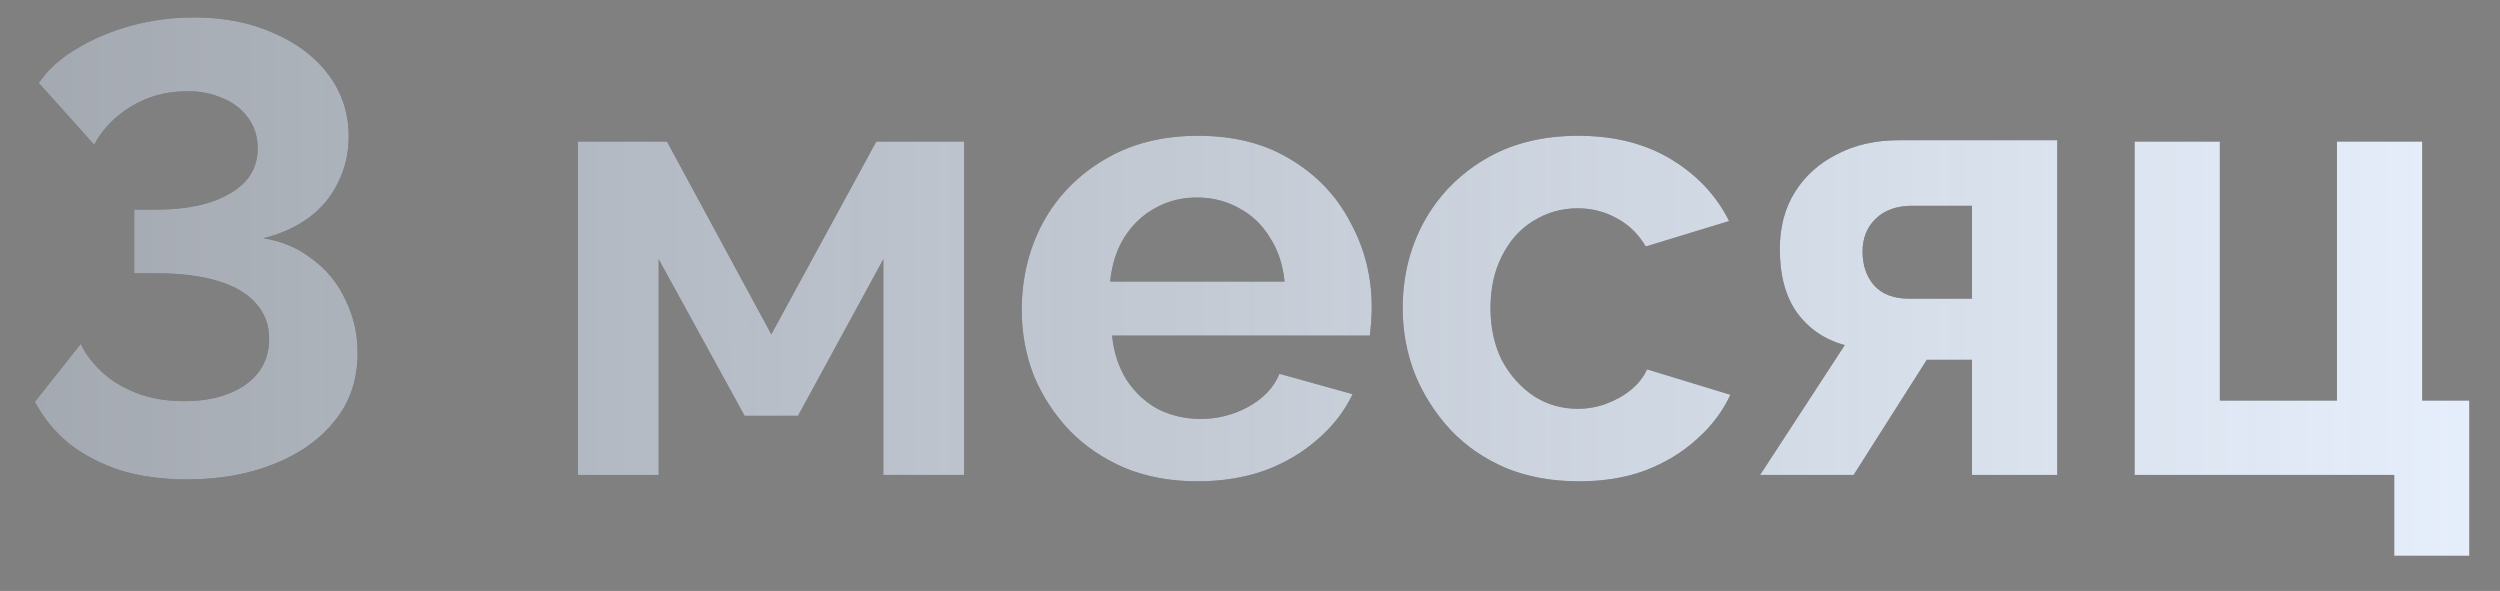
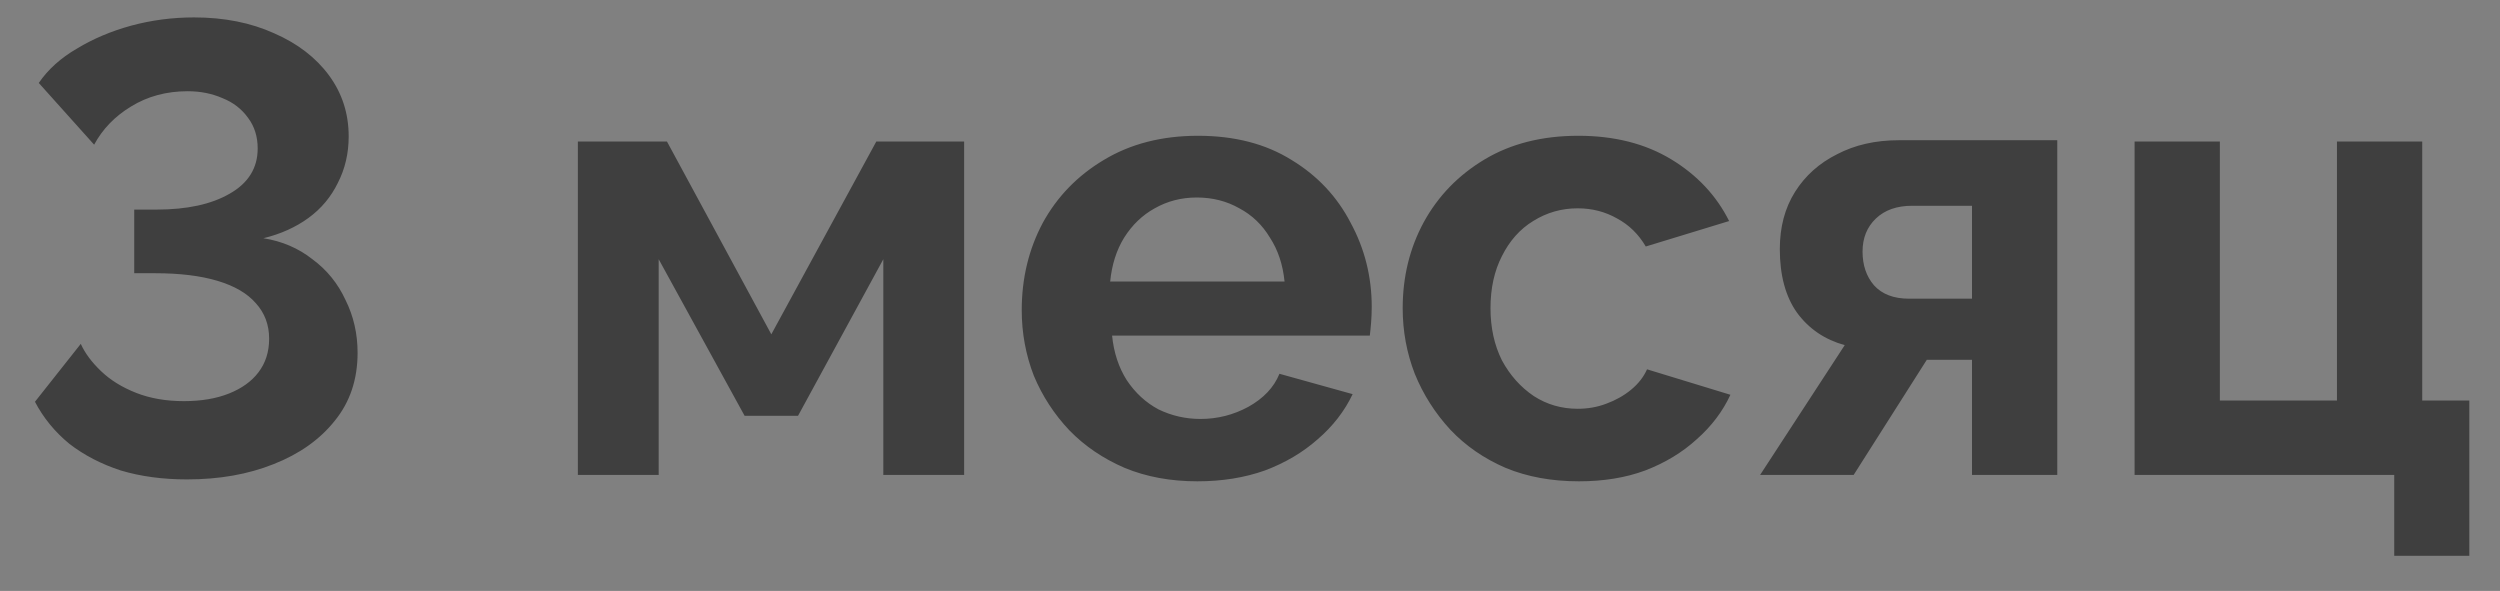
<svg xmlns="http://www.w3.org/2000/svg" width="55" height="13" viewBox="0 0 55 13" fill="none">
  <rect x="0" y="0" width="55" height="13" fill="#808080" stroke="none" />
  <path d="M4.115 10.547C3.583 10.547 3.097 10.482 2.659 10.351C2.229 10.211 1.851 10.015 1.525 9.763C1.207 9.502 0.955 9.194 0.769 8.839L1.777 7.565C1.87 7.77 2.019 7.971 2.225 8.167C2.43 8.363 2.687 8.522 2.995 8.643C3.303 8.764 3.653 8.825 4.045 8.825C4.427 8.825 4.759 8.769 5.039 8.657C5.319 8.545 5.533 8.391 5.683 8.195C5.841 7.99 5.921 7.742 5.921 7.453C5.921 7.145 5.823 6.884 5.627 6.669C5.44 6.454 5.16 6.291 4.787 6.179C4.413 6.067 3.956 6.011 3.415 6.011H2.953V4.611H3.443C4.115 4.611 4.651 4.494 5.053 4.261C5.463 4.028 5.669 3.696 5.669 3.267C5.669 3.006 5.599 2.782 5.459 2.595C5.319 2.399 5.132 2.254 4.899 2.161C4.665 2.058 4.409 2.007 4.129 2.007C3.662 2.007 3.247 2.119 2.883 2.343C2.528 2.558 2.257 2.838 2.071 3.183L0.853 1.825C1.058 1.526 1.338 1.274 1.693 1.069C2.047 0.854 2.444 0.686 2.883 0.565C3.331 0.444 3.793 0.383 4.269 0.383C4.931 0.383 5.519 0.5 6.033 0.733C6.546 0.957 6.947 1.265 7.237 1.657C7.526 2.049 7.671 2.497 7.671 3.001C7.671 3.374 7.591 3.715 7.433 4.023C7.283 4.331 7.069 4.588 6.789 4.793C6.509 4.998 6.177 5.148 5.795 5.241C6.205 5.306 6.565 5.46 6.873 5.703C7.19 5.936 7.433 6.235 7.601 6.599C7.778 6.954 7.867 7.341 7.867 7.761C7.867 8.349 7.699 8.848 7.363 9.259C7.036 9.67 6.588 9.987 6.019 10.211C5.459 10.435 4.824 10.547 4.115 10.547ZM12.713 10.449V3.113H14.673L16.969 7.355L19.279 3.113H21.211V10.449H19.433V5.703L17.557 9.147H16.381L14.491 5.703V10.449H12.713ZM26.342 10.589C25.754 10.589 25.222 10.491 24.746 10.295C24.27 10.09 23.864 9.814 23.528 9.469C23.192 9.114 22.931 8.713 22.744 8.265C22.567 7.808 22.478 7.327 22.478 6.823C22.478 6.123 22.632 5.484 22.94 4.905C23.257 4.326 23.705 3.864 24.284 3.519C24.872 3.164 25.563 2.987 26.356 2.987C27.159 2.987 27.845 3.164 28.414 3.519C28.983 3.864 29.417 4.326 29.716 4.905C30.024 5.474 30.178 6.09 30.178 6.753C30.178 6.865 30.173 6.982 30.164 7.103C30.155 7.215 30.145 7.308 30.136 7.383H24.466C24.503 7.756 24.611 8.083 24.788 8.363C24.975 8.643 25.208 8.858 25.488 9.007C25.777 9.147 26.085 9.217 26.412 9.217C26.785 9.217 27.135 9.128 27.462 8.951C27.798 8.764 28.027 8.522 28.148 8.223L29.758 8.671C29.581 9.044 29.324 9.376 28.988 9.665C28.661 9.954 28.274 10.183 27.826 10.351C27.378 10.51 26.883 10.589 26.342 10.589ZM24.424 6.193H28.26C28.223 5.82 28.115 5.498 27.938 5.227C27.77 4.947 27.546 4.732 27.266 4.583C26.986 4.424 26.673 4.345 26.328 4.345C25.992 4.345 25.684 4.424 25.404 4.583C25.133 4.732 24.909 4.947 24.732 5.227C24.564 5.498 24.461 5.82 24.424 6.193ZM34.737 10.589C34.139 10.589 33.603 10.491 33.127 10.295C32.651 10.09 32.245 9.81 31.909 9.455C31.573 9.091 31.311 8.68 31.125 8.223C30.948 7.766 30.859 7.285 30.859 6.781C30.859 6.09 31.013 5.46 31.321 4.891C31.638 4.312 32.086 3.85 32.665 3.505C33.243 3.16 33.929 2.987 34.723 2.987C35.516 2.987 36.197 3.16 36.767 3.505C37.336 3.85 37.761 4.303 38.041 4.863L36.207 5.423C36.048 5.152 35.838 4.947 35.577 4.807C35.316 4.658 35.026 4.583 34.709 4.583C34.354 4.583 34.028 4.676 33.729 4.863C33.44 5.04 33.211 5.297 33.043 5.633C32.875 5.96 32.791 6.342 32.791 6.781C32.791 7.21 32.875 7.593 33.043 7.929C33.22 8.256 33.453 8.517 33.743 8.713C34.032 8.9 34.354 8.993 34.709 8.993C34.933 8.993 35.143 8.956 35.339 8.881C35.544 8.806 35.726 8.704 35.885 8.573C36.044 8.442 36.16 8.293 36.235 8.125L38.069 8.685C37.901 9.049 37.654 9.376 37.327 9.665C37.01 9.954 36.632 10.183 36.193 10.351C35.764 10.51 35.278 10.589 34.737 10.589ZM38.722 10.449L40.584 7.593C40.145 7.472 39.795 7.234 39.534 6.879C39.282 6.524 39.156 6.058 39.156 5.479C39.156 4.994 39.268 4.574 39.492 4.219C39.716 3.864 40.024 3.589 40.416 3.393C40.808 3.188 41.26 3.085 41.774 3.085H45.26V10.449H43.384V7.915H42.39L40.78 10.449H38.722ZM41.998 6.571H43.384V4.527H42.068C41.732 4.527 41.466 4.62 41.27 4.807C41.074 4.994 40.976 5.236 40.976 5.535C40.976 5.834 41.06 6.081 41.228 6.277C41.405 6.473 41.662 6.571 41.998 6.571ZM52.673 12.227V10.449H46.961V3.113H48.837V8.811H51.413V3.113H53.289V8.811H54.325V12.227H52.673Z" fill="#3F3F3F" />
-   <path d="M4.115 10.547C3.583 10.547 3.097 10.482 2.659 10.351C2.229 10.211 1.851 10.015 1.525 9.763C1.207 9.502 0.955 9.194 0.769 8.839L1.777 7.565C1.87 7.77 2.019 7.971 2.225 8.167C2.43 8.363 2.687 8.522 2.995 8.643C3.303 8.764 3.653 8.825 4.045 8.825C4.427 8.825 4.759 8.769 5.039 8.657C5.319 8.545 5.533 8.391 5.683 8.195C5.841 7.99 5.921 7.742 5.921 7.453C5.921 7.145 5.823 6.884 5.627 6.669C5.44 6.454 5.16 6.291 4.787 6.179C4.413 6.067 3.956 6.011 3.415 6.011H2.953V4.611H3.443C4.115 4.611 4.651 4.494 5.053 4.261C5.463 4.028 5.669 3.696 5.669 3.267C5.669 3.006 5.599 2.782 5.459 2.595C5.319 2.399 5.132 2.254 4.899 2.161C4.665 2.058 4.409 2.007 4.129 2.007C3.662 2.007 3.247 2.119 2.883 2.343C2.528 2.558 2.257 2.838 2.071 3.183L0.853 1.825C1.058 1.526 1.338 1.274 1.693 1.069C2.047 0.854 2.444 0.686 2.883 0.565C3.331 0.444 3.793 0.383 4.269 0.383C4.931 0.383 5.519 0.5 6.033 0.733C6.546 0.957 6.947 1.265 7.237 1.657C7.526 2.049 7.671 2.497 7.671 3.001C7.671 3.374 7.591 3.715 7.433 4.023C7.283 4.331 7.069 4.588 6.789 4.793C6.509 4.998 6.177 5.148 5.795 5.241C6.205 5.306 6.565 5.46 6.873 5.703C7.19 5.936 7.433 6.235 7.601 6.599C7.778 6.954 7.867 7.341 7.867 7.761C7.867 8.349 7.699 8.848 7.363 9.259C7.036 9.67 6.588 9.987 6.019 10.211C5.459 10.435 4.824 10.547 4.115 10.547ZM12.713 10.449V3.113H14.673L16.969 7.355L19.279 3.113H21.211V10.449H19.433V5.703L17.557 9.147H16.381L14.491 5.703V10.449H12.713ZM26.342 10.589C25.754 10.589 25.222 10.491 24.746 10.295C24.27 10.09 23.864 9.814 23.528 9.469C23.192 9.114 22.931 8.713 22.744 8.265C22.567 7.808 22.478 7.327 22.478 6.823C22.478 6.123 22.632 5.484 22.94 4.905C23.257 4.326 23.705 3.864 24.284 3.519C24.872 3.164 25.563 2.987 26.356 2.987C27.159 2.987 27.845 3.164 28.414 3.519C28.983 3.864 29.417 4.326 29.716 4.905C30.024 5.474 30.178 6.09 30.178 6.753C30.178 6.865 30.173 6.982 30.164 7.103C30.155 7.215 30.145 7.308 30.136 7.383H24.466C24.503 7.756 24.611 8.083 24.788 8.363C24.975 8.643 25.208 8.858 25.488 9.007C25.777 9.147 26.085 9.217 26.412 9.217C26.785 9.217 27.135 9.128 27.462 8.951C27.798 8.764 28.027 8.522 28.148 8.223L29.758 8.671C29.581 9.044 29.324 9.376 28.988 9.665C28.661 9.954 28.274 10.183 27.826 10.351C27.378 10.51 26.883 10.589 26.342 10.589ZM24.424 6.193H28.26C28.223 5.82 28.115 5.498 27.938 5.227C27.77 4.947 27.546 4.732 27.266 4.583C26.986 4.424 26.673 4.345 26.328 4.345C25.992 4.345 25.684 4.424 25.404 4.583C25.133 4.732 24.909 4.947 24.732 5.227C24.564 5.498 24.461 5.82 24.424 6.193ZM34.737 10.589C34.139 10.589 33.603 10.491 33.127 10.295C32.651 10.09 32.245 9.81 31.909 9.455C31.573 9.091 31.311 8.68 31.125 8.223C30.948 7.766 30.859 7.285 30.859 6.781C30.859 6.09 31.013 5.46 31.321 4.891C31.638 4.312 32.086 3.85 32.665 3.505C33.243 3.16 33.929 2.987 34.723 2.987C35.516 2.987 36.197 3.16 36.767 3.505C37.336 3.85 37.761 4.303 38.041 4.863L36.207 5.423C36.048 5.152 35.838 4.947 35.577 4.807C35.316 4.658 35.026 4.583 34.709 4.583C34.354 4.583 34.028 4.676 33.729 4.863C33.44 5.04 33.211 5.297 33.043 5.633C32.875 5.96 32.791 6.342 32.791 6.781C32.791 7.21 32.875 7.593 33.043 7.929C33.22 8.256 33.453 8.517 33.743 8.713C34.032 8.9 34.354 8.993 34.709 8.993C34.933 8.993 35.143 8.956 35.339 8.881C35.544 8.806 35.726 8.704 35.885 8.573C36.044 8.442 36.16 8.293 36.235 8.125L38.069 8.685C37.901 9.049 37.654 9.376 37.327 9.665C37.01 9.954 36.632 10.183 36.193 10.351C35.764 10.51 35.278 10.589 34.737 10.589ZM38.722 10.449L40.584 7.593C40.145 7.472 39.795 7.234 39.534 6.879C39.282 6.524 39.156 6.058 39.156 5.479C39.156 4.994 39.268 4.574 39.492 4.219C39.716 3.864 40.024 3.589 40.416 3.393C40.808 3.188 41.26 3.085 41.774 3.085H45.26V10.449H43.384V7.915H42.39L40.78 10.449H38.722ZM41.998 6.571H43.384V4.527H42.068C41.732 4.527 41.466 4.62 41.27 4.807C41.074 4.994 40.976 5.236 40.976 5.535C40.976 5.834 41.06 6.081 41.228 6.277C41.405 6.473 41.662 6.571 41.998 6.571ZM52.673 12.227V10.449H46.961V3.113H48.837V8.811H51.413V3.113H53.289V8.811H54.325V12.227H52.673Z" fill="url(#paint0_linear_1356_1215)" />
  <defs>
    <linearGradient id="paint0_linear_1356_1215" x1="57.42" y1="5.449" x2="-30.8" y2="5.449" gradientUnits="userSpaceOnUse">
      <stop stop-color="#E9F2FF" />
      <stop offset="1" stop-color="#E9F2FF" stop-opacity="0.37" />
    </linearGradient>
  </defs>
</svg>